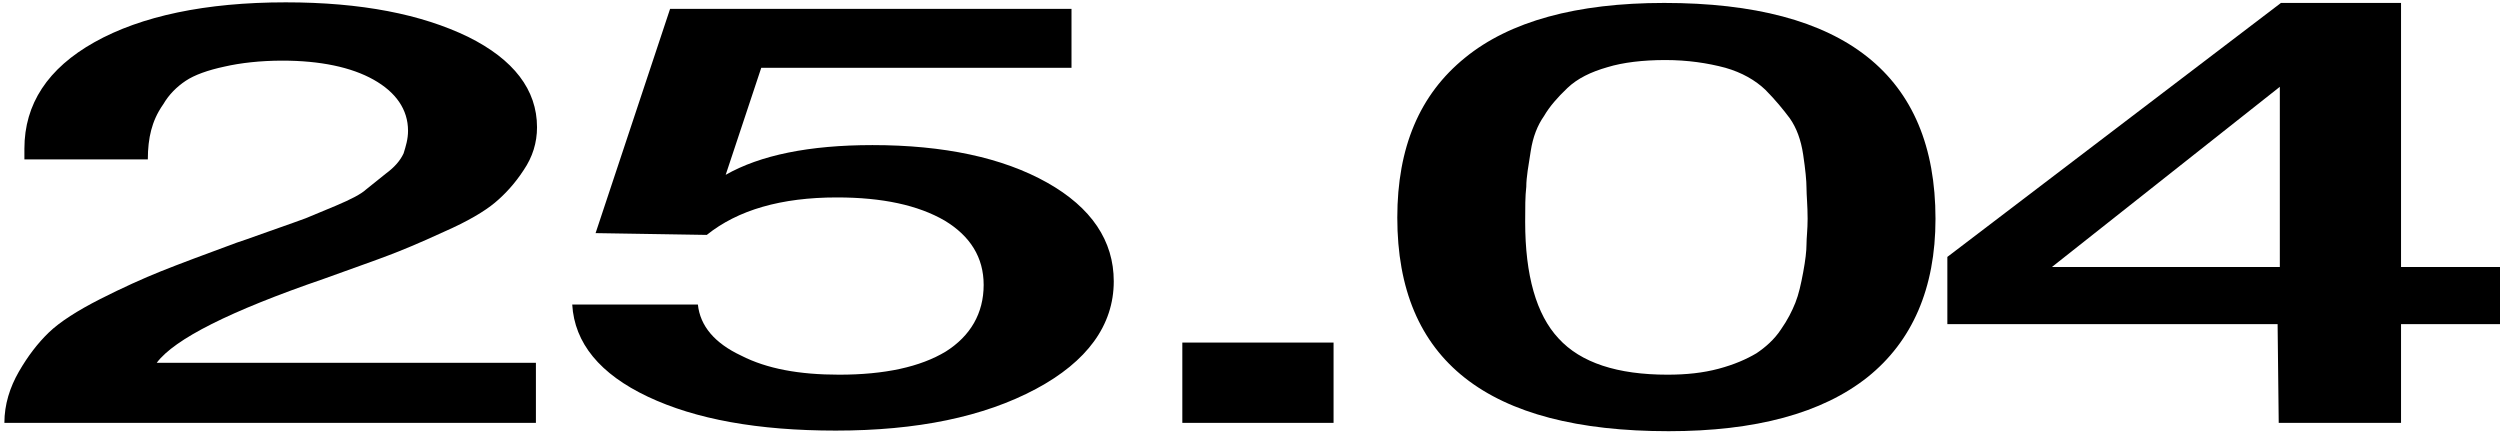
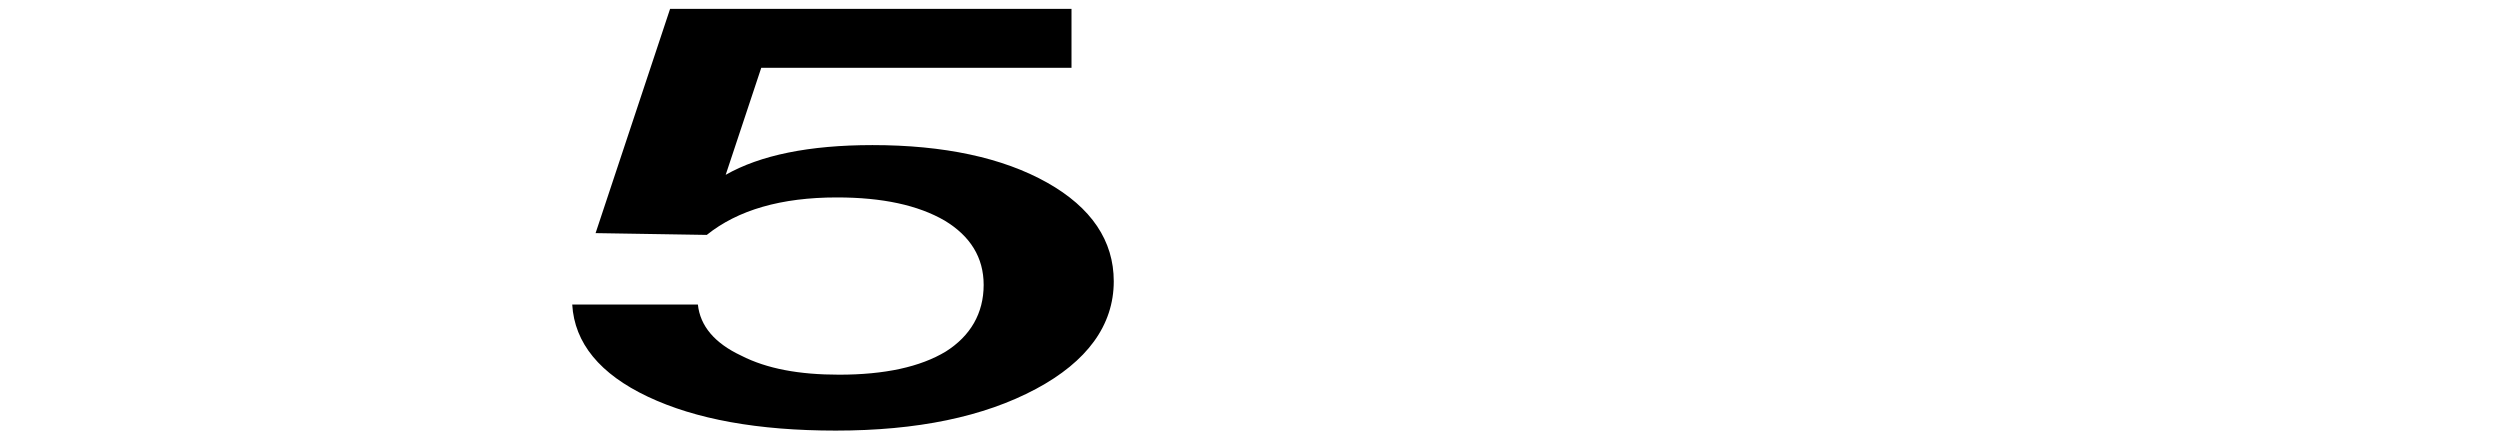
<svg xmlns="http://www.w3.org/2000/svg" width="538" height="93" viewBox="0 0 538 93" fill="none">
-   <path d="M538 57.464V69.752H516.703V91H490.38L490.141 69.752H419.07V55.288L490.859 0.632H516.703V57.464H538ZM490.619 57.464V18.68L441.564 57.464H490.619Z" fill="black" />
-   <path d="M358.129 0.632C396.896 0.632 416.518 16.12 416.518 47.096C416.518 62.072 411.493 73.464 401.921 81.144C392.11 88.952 377.752 92.792 359.087 92.792C320.081 92.792 300.698 77.56 300.698 46.84C300.698 31.736 305.484 20.344 315.295 12.408C324.867 4.6 339.225 0.632 358.129 0.632ZM358.369 12.92C353.583 12.92 349.276 13.432 345.925 14.456C342.336 15.48 339.464 16.888 337.311 18.936C335.157 20.984 333.482 22.904 332.285 24.952C330.85 27 329.893 29.432 329.414 32.504C328.935 35.576 328.457 38.136 328.457 40.184C328.217 42.232 328.217 44.664 328.217 47.736C328.217 59.256 330.61 67.704 335.396 72.824C340.182 78.072 348.079 80.632 358.847 80.632C362.915 80.632 366.505 80.248 369.855 79.352C373.205 78.456 375.837 77.304 377.991 76.024C379.905 74.744 381.82 73.08 383.256 70.904C384.691 68.856 385.649 66.936 386.366 65.144C387.084 63.352 387.563 61.176 388.042 58.616C388.52 56.056 388.759 54.008 388.759 52.6C388.759 51.192 388.999 49.4 388.999 47.096C388.999 44.28 388.759 41.976 388.759 40.44C388.759 38.904 388.52 36.472 388.042 33.272C387.563 30.072 386.606 27.512 385.17 25.464C383.734 23.544 382.059 21.496 379.905 19.32C377.752 17.272 374.88 15.608 371.291 14.584C367.462 13.56 363.155 12.92 358.369 12.92Z" fill="black" />
-   <path d="M286.982 73.72V91H254.437V73.72H286.982Z" fill="black" />
  <path d="M230.588 1.912V14.584H163.824L156.167 37.624C163.585 33.4 174.114 31.224 187.754 31.224C203.069 31.224 215.752 33.912 225.324 39.288C234.896 44.664 239.681 51.832 239.681 60.536C239.681 70.008 233.938 77.816 222.931 83.704C211.684 89.72 197.326 92.664 179.857 92.664C163.107 92.664 149.706 90.232 139.416 85.368C129.126 80.504 123.623 73.848 123.144 65.528H150.185C150.663 70.136 153.774 73.848 159.517 76.536C165.021 79.352 171.961 80.632 180.575 80.632C190.386 80.632 198.044 78.968 203.548 75.64C208.812 72.312 211.684 67.448 211.684 61.304C211.684 55.416 208.812 50.808 203.308 47.48C197.565 44.152 189.908 42.488 180.097 42.488C168.132 42.488 158.799 45.176 152.099 50.552L128.169 50.168L144.202 1.912H230.588Z" fill="black" />
-   <path d="M115.328 78.072V91H0.944C0.944 87.032 2.14 83.32 4.055 79.992C5.969 76.664 8.123 73.848 10.516 71.544C12.909 69.24 16.738 66.808 21.523 64.376C26.309 61.944 30.856 59.896 34.685 58.36C38.514 56.824 44.017 54.776 50.957 52.216C51.436 52.088 53.589 51.32 57.897 49.784C62.204 48.248 64.836 47.352 65.793 46.968C66.751 46.584 68.904 45.688 72.254 44.28C75.605 42.872 77.758 41.72 78.715 40.824C79.672 40.056 81.108 38.904 83.023 37.368C84.937 35.96 86.133 34.552 86.851 33.016C87.33 31.48 87.809 29.944 87.809 28.152C87.809 23.544 85.176 19.832 80.39 17.144C75.605 14.456 68.904 13.048 60.768 13.048C55.982 13.048 51.675 13.56 48.325 14.328C44.735 15.096 41.864 16.12 39.949 17.4C38.035 18.68 36.36 20.344 35.163 22.392C33.728 24.44 33.01 26.232 32.531 28.024C32.053 29.816 31.813 31.992 31.813 34.296H5.251V31.992C5.251 22.392 10.277 14.712 20.327 9.08C30.378 3.448 44.257 0.504 61.486 0.504C77.758 0.504 90.68 3.064 100.731 7.928C110.542 12.792 115.567 19.32 115.567 27.384C115.567 30.712 114.61 33.784 112.695 36.6C110.781 39.544 108.627 41.848 106.474 43.64C104.32 45.432 100.731 47.608 95.466 49.912C90.202 52.344 86.133 54.008 83.741 54.904C81.108 55.928 76.322 57.592 69.622 60.024C49.521 66.936 37.556 72.952 33.728 78.072H115.328Z" fill="black" />
</svg>